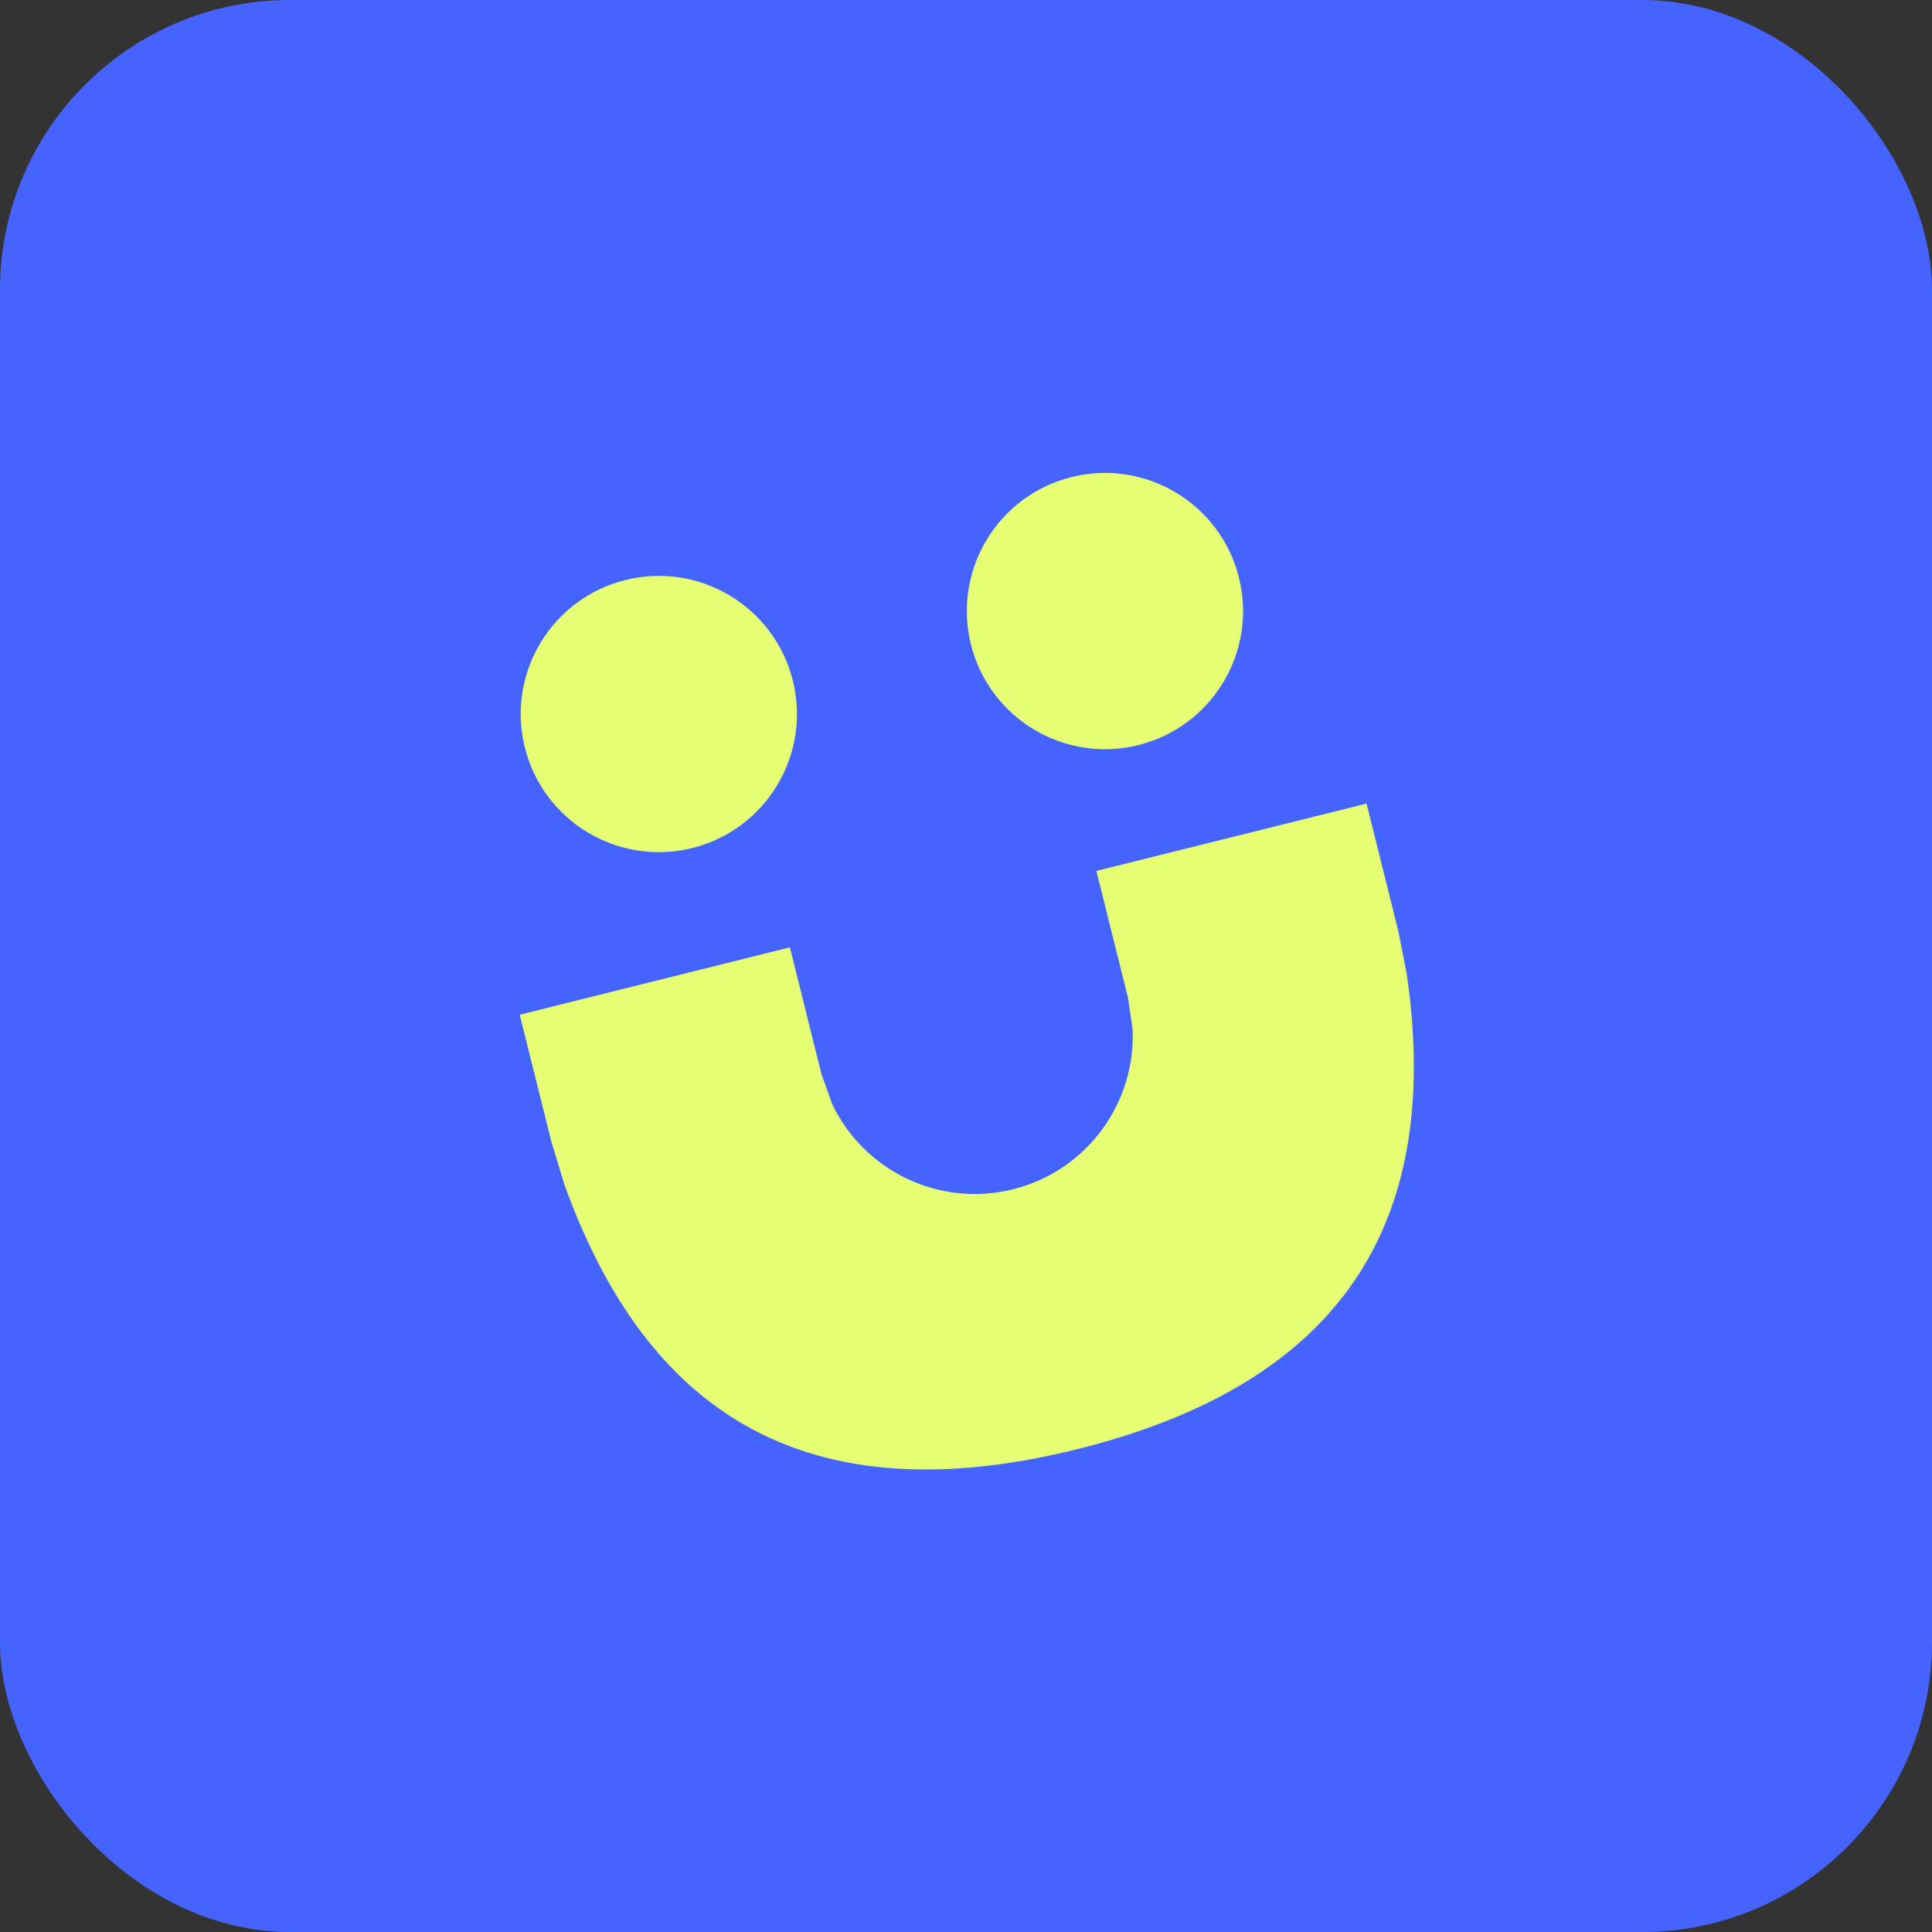
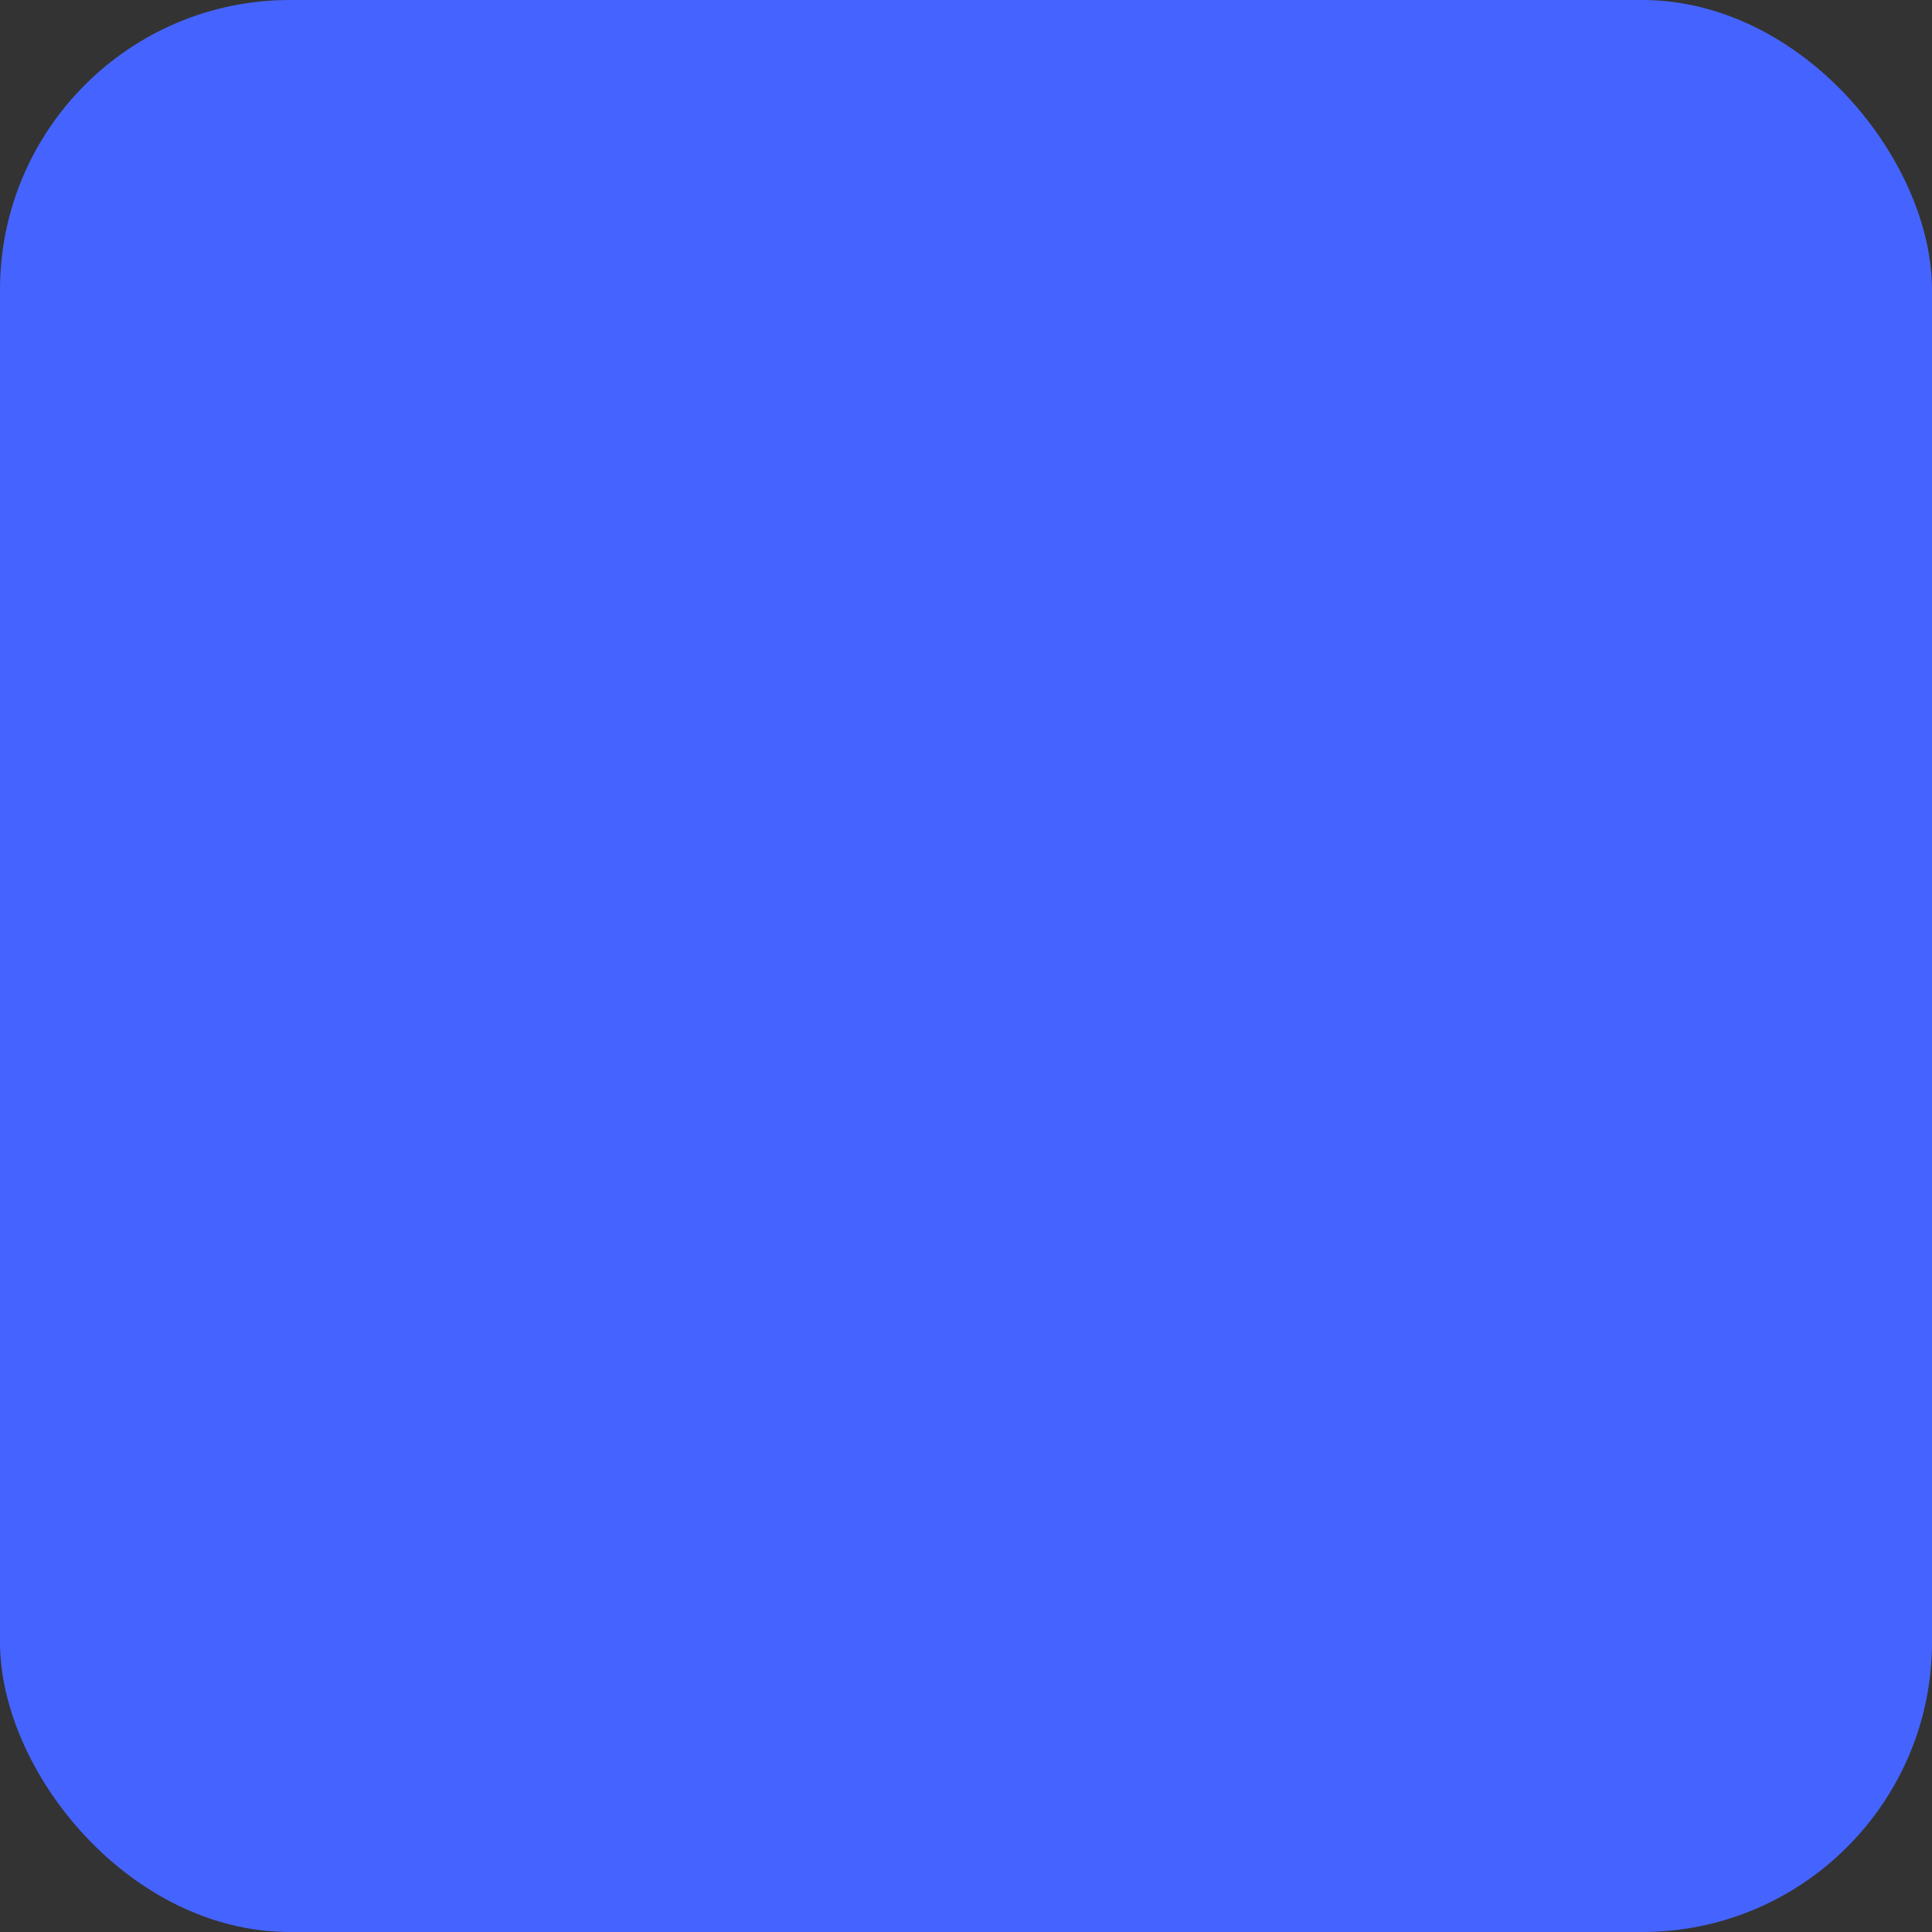
<svg xmlns="http://www.w3.org/2000/svg" id="_레이어_1" data-name="레이어_1" viewBox="0 0 1999.33 1999.33">
  <rect x="0" y="0" width="1999.33" height="1999.33" fill="#333333" stroke="none" />
  <defs>
    <style>
      .cls-1 {
        fill: #e6fe74;
        fill-rule: evenodd;
      }

      .cls-2 {
        fill: #4564ff;
      }
    </style>
  </defs>
  <rect class="cls-2" width="1999.33" height="1999.33" rx="300" ry="300" />
-   <path class="cls-1" d="M647.22,600.25c76.59-19.1,154.15,27.51,173.25,104.1,19.1,76.59-27.51,154.15-104.1,173.25-76.59,19.1-154.15-27.51-173.25-104.1-19.1-76.59,27.51-154.15,104.1-173.25ZM1108.89,493.7c76.59-19.1,154.15,27.51,173.25,104.1,19.1,76.59-27.51,154.15-104.1,173.25-76.59,19.1-154.15-27.51-173.25-104.1-19.1-76.59,27.51-154.15,104.1-173.25ZM537.85,1050.08l279.56-69.7,32.84,131.72h.03s11.05,30.76,11.05,30.76c32.81,68.58,110.31,107,186.96,87.89,76.65-19.11,127.04-89.42,123.81-165.38l-4.69-32.36h.03s-32.84-131.72-32.84-131.72l279.56-69.7,32.84,131.72h0s8.83,44.96,8.83,44.96c32.65,226.54-38.38,415.96-340.52,491.29-302.14,75.33-453.78-58.57-531.31-273.92l-13.31-43.84h0s-32.84-131.72-32.84-131.72Z" />
</svg>